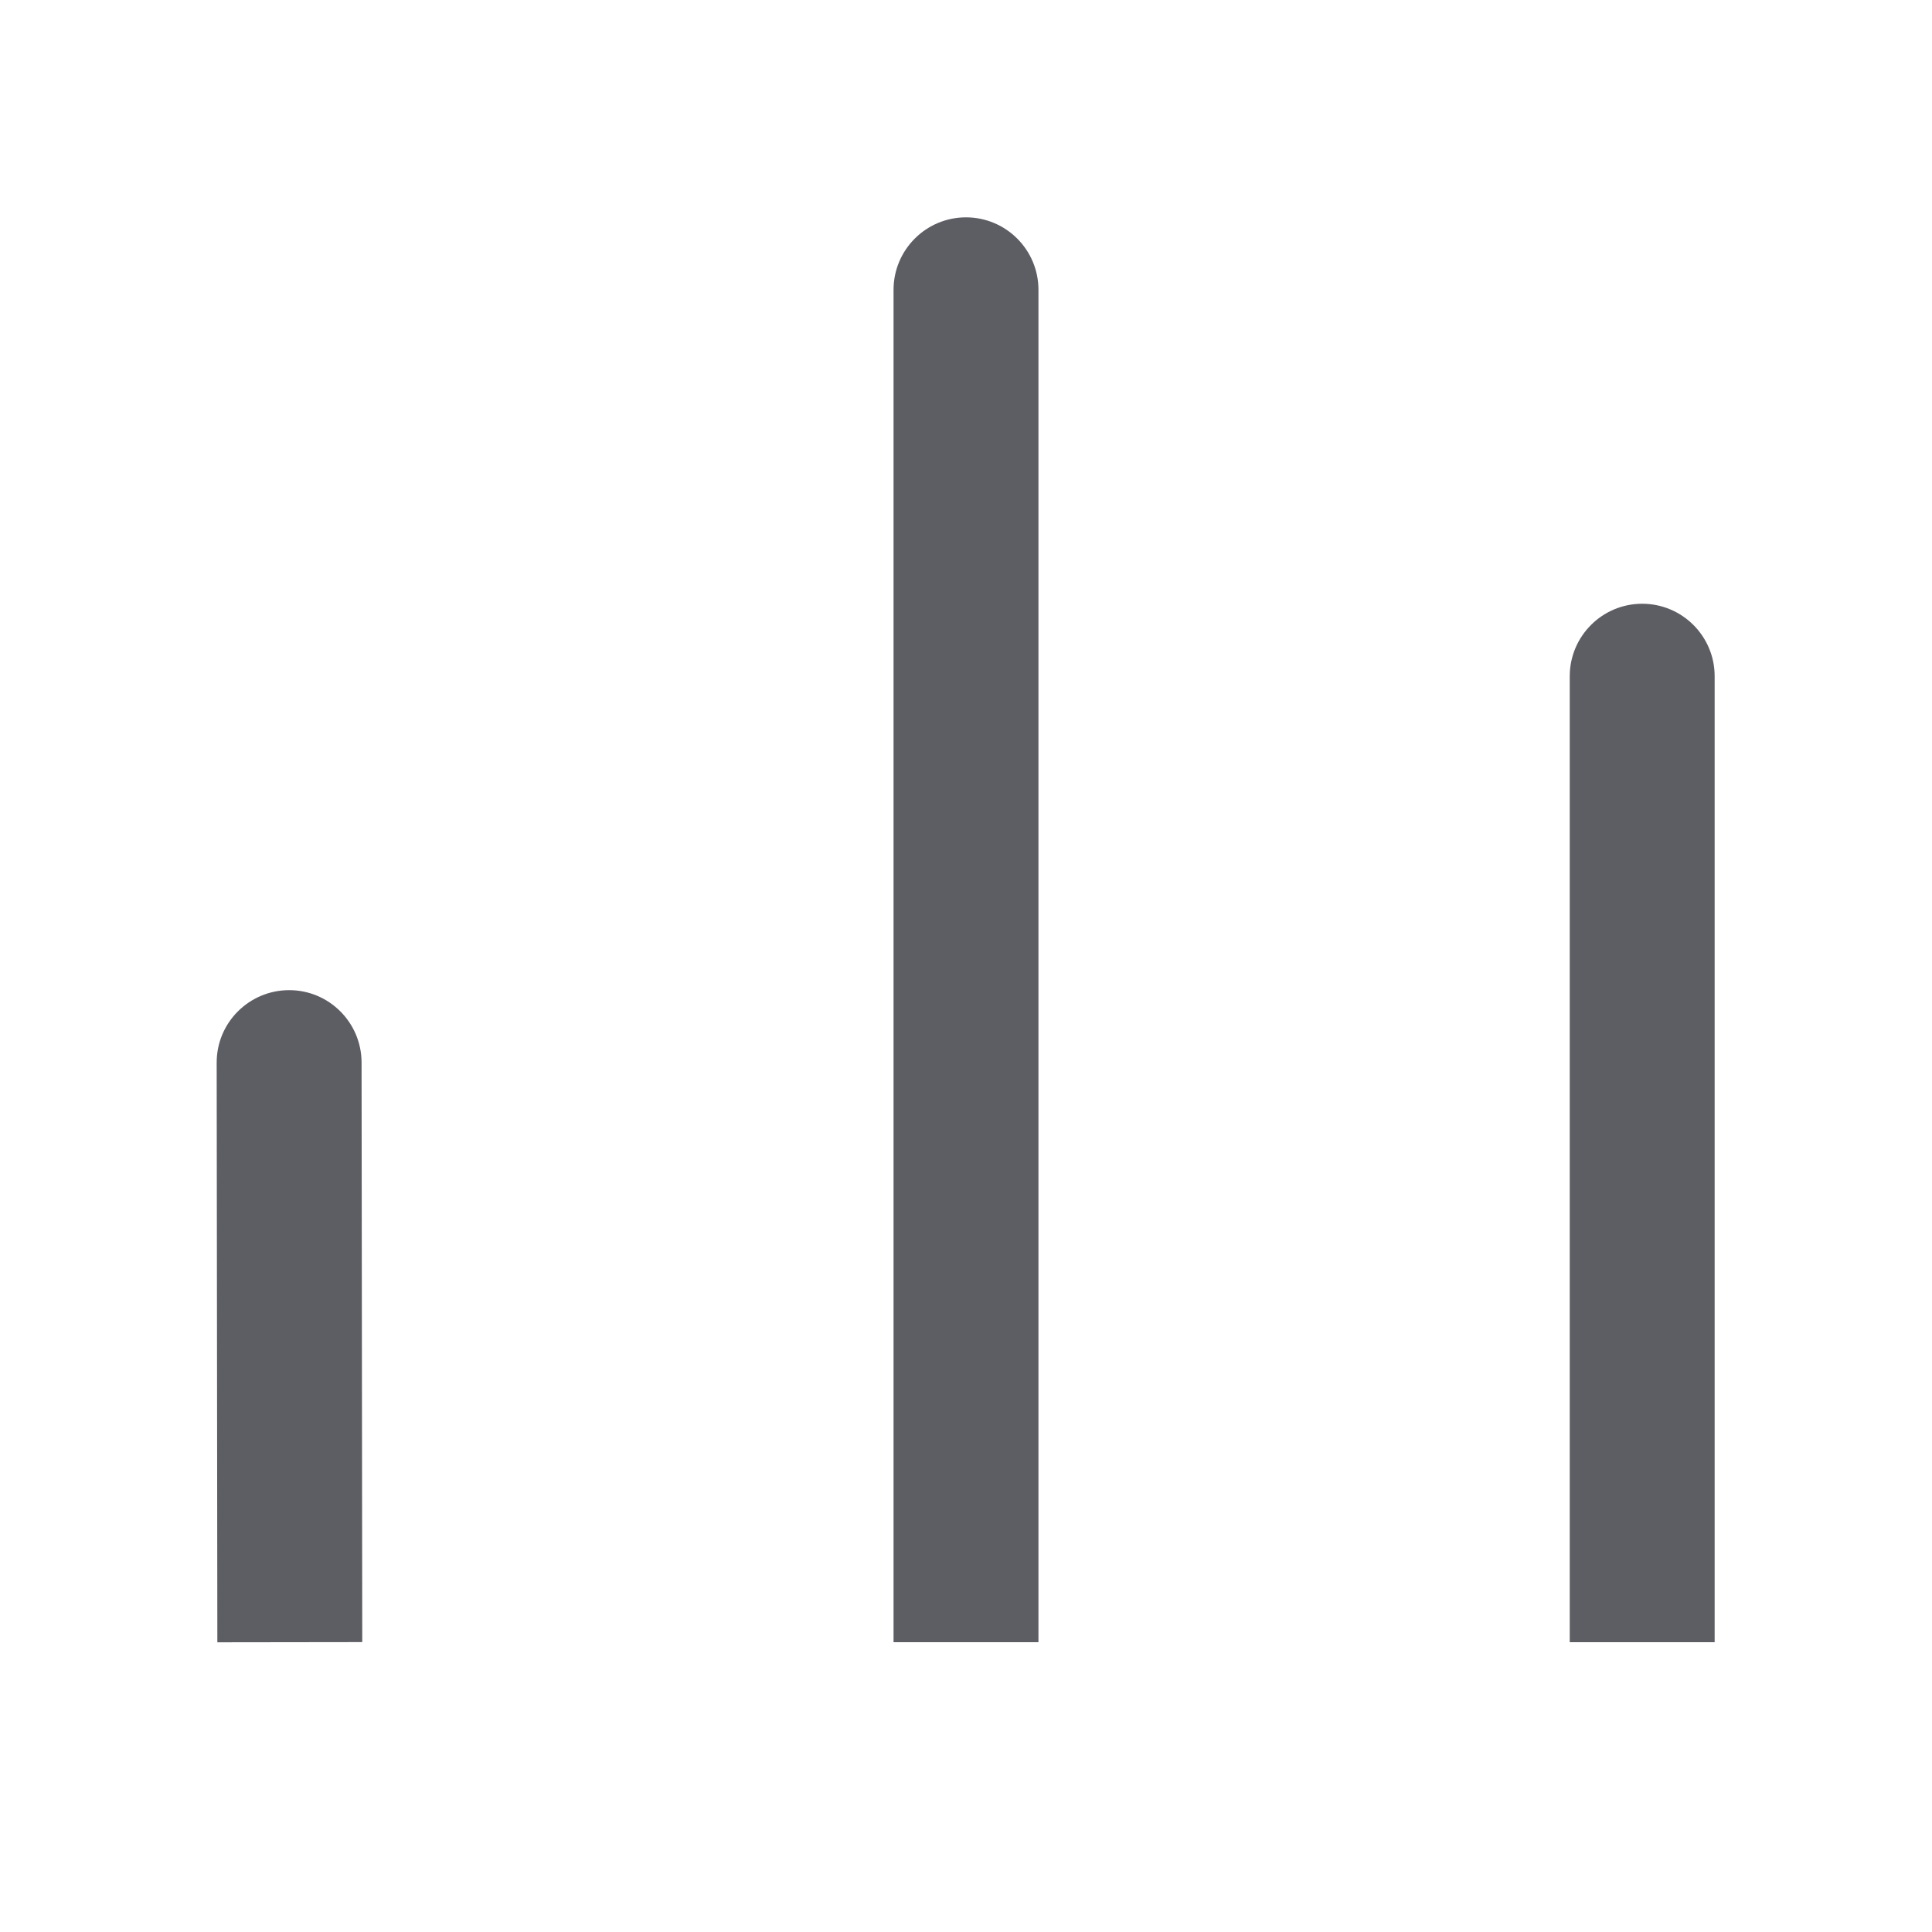
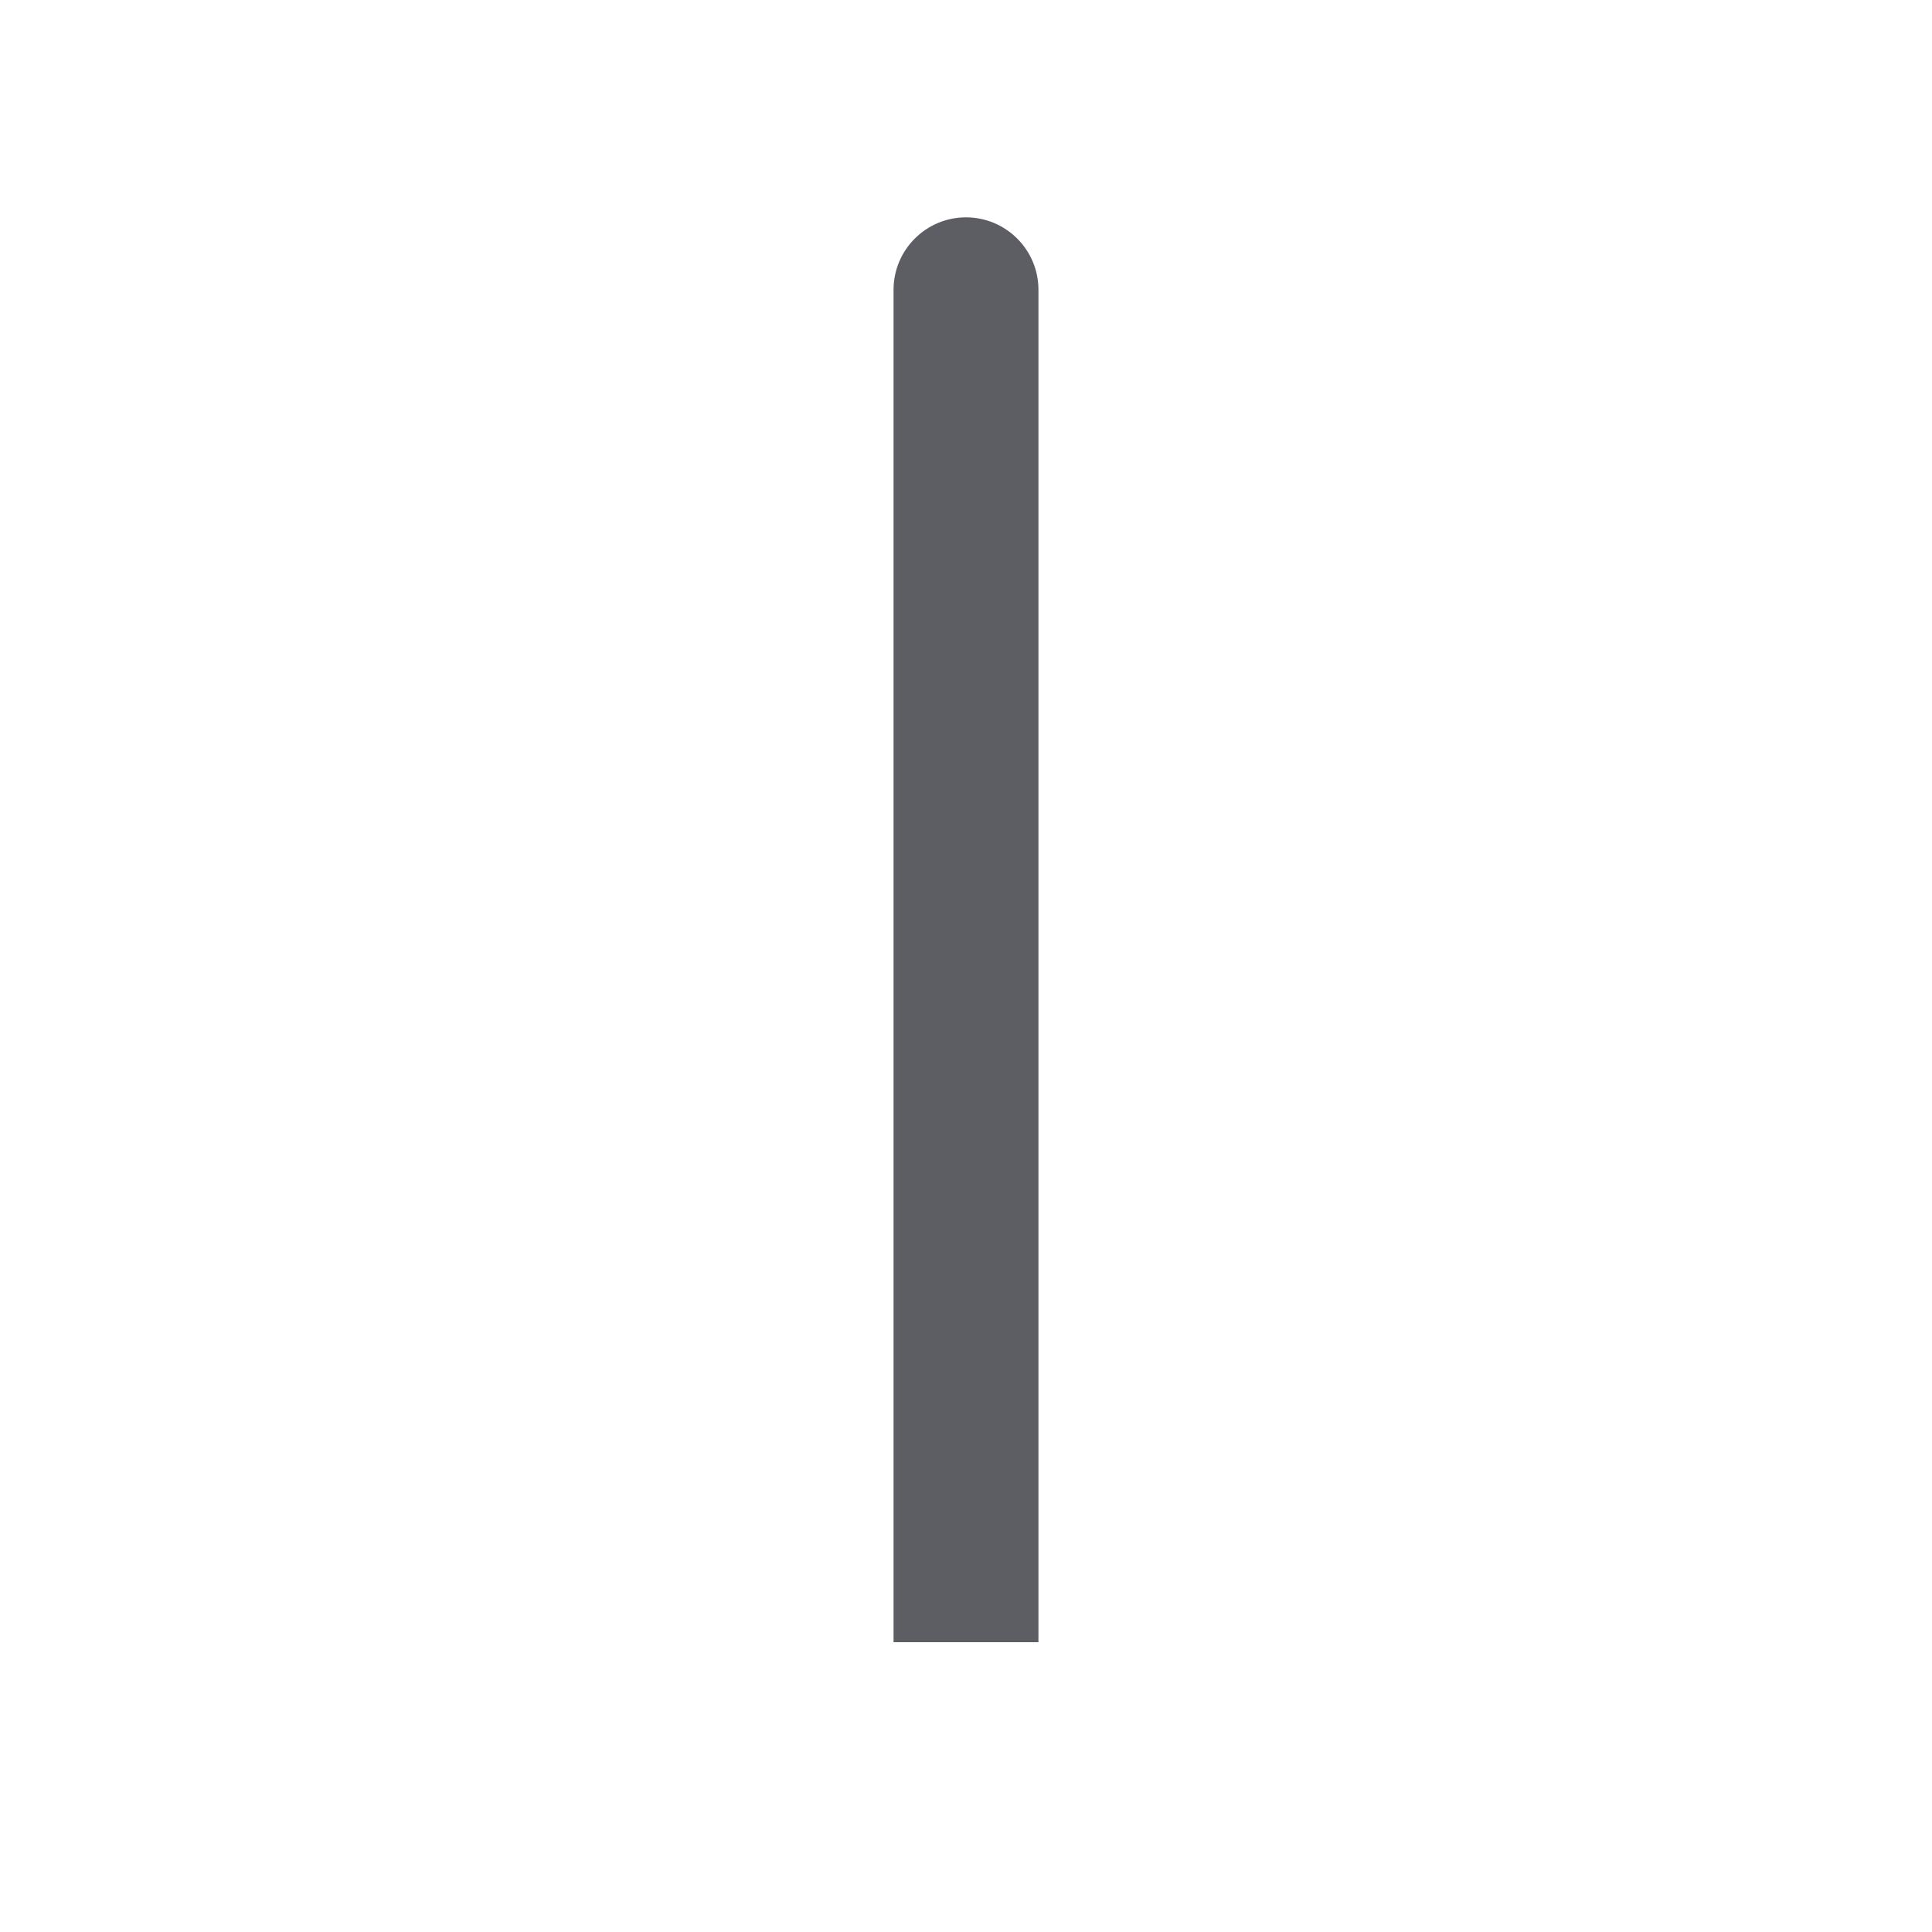
<svg xmlns="http://www.w3.org/2000/svg" class=" Icon" width="20" height="20" viewBox="0 0 20 20" fill="#5d5d64">
  <path fill-rule="evenodd" clip-rule="evenodd" d="M10 2.25C10.414 2.25 10.75 2.586 10.75 3V17H9.25V3C9.25 2.586 9.586 2.25 10 2.25Z" />
-   <path fill-rule="evenodd" clip-rule="evenodd" d="M17 6.25C17.414 6.25 17.75 6.586 17.75 7V17H16.25V7C16.25 6.586 16.586 6.25 17 6.25Z" />
-   <path fill-rule="evenodd" clip-rule="evenodd" d="M2.992 10.25C3.406 10.249 3.742 10.585 3.743 10.999L3.75 16.999L2.25 17.001L2.243 11.001C2.242 10.587 2.578 10.251 2.992 10.25Z" />
</svg>